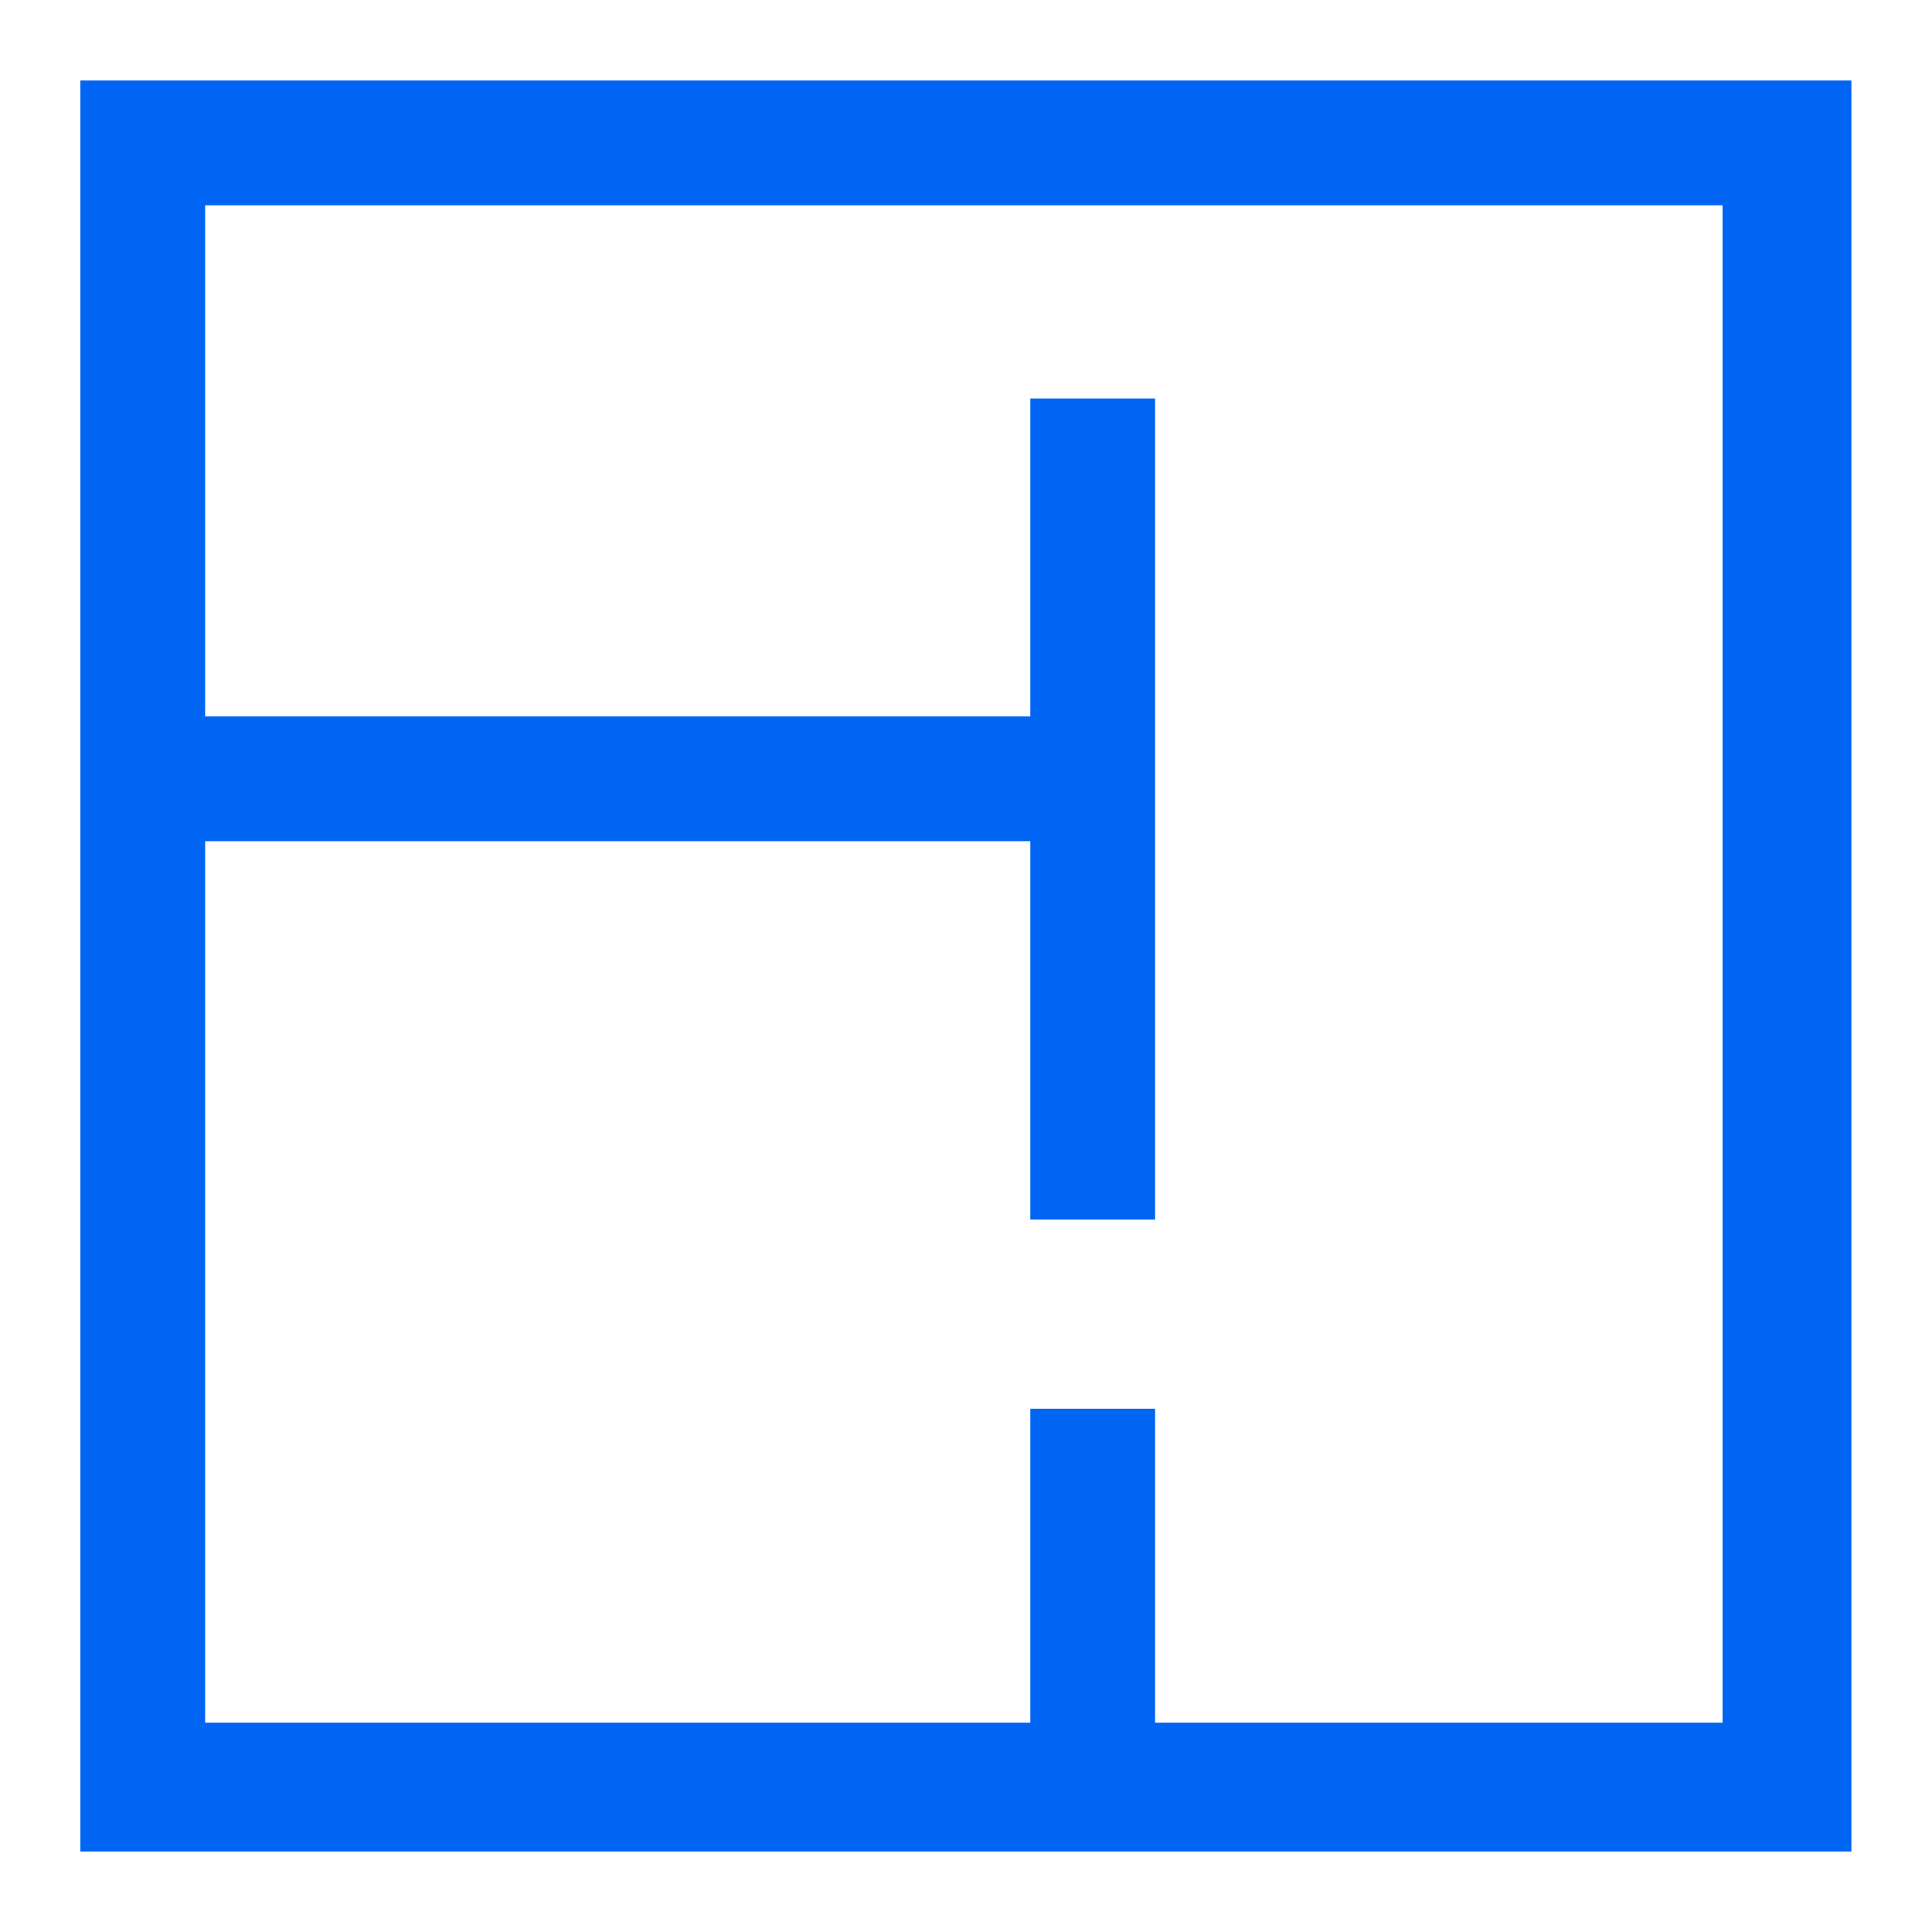
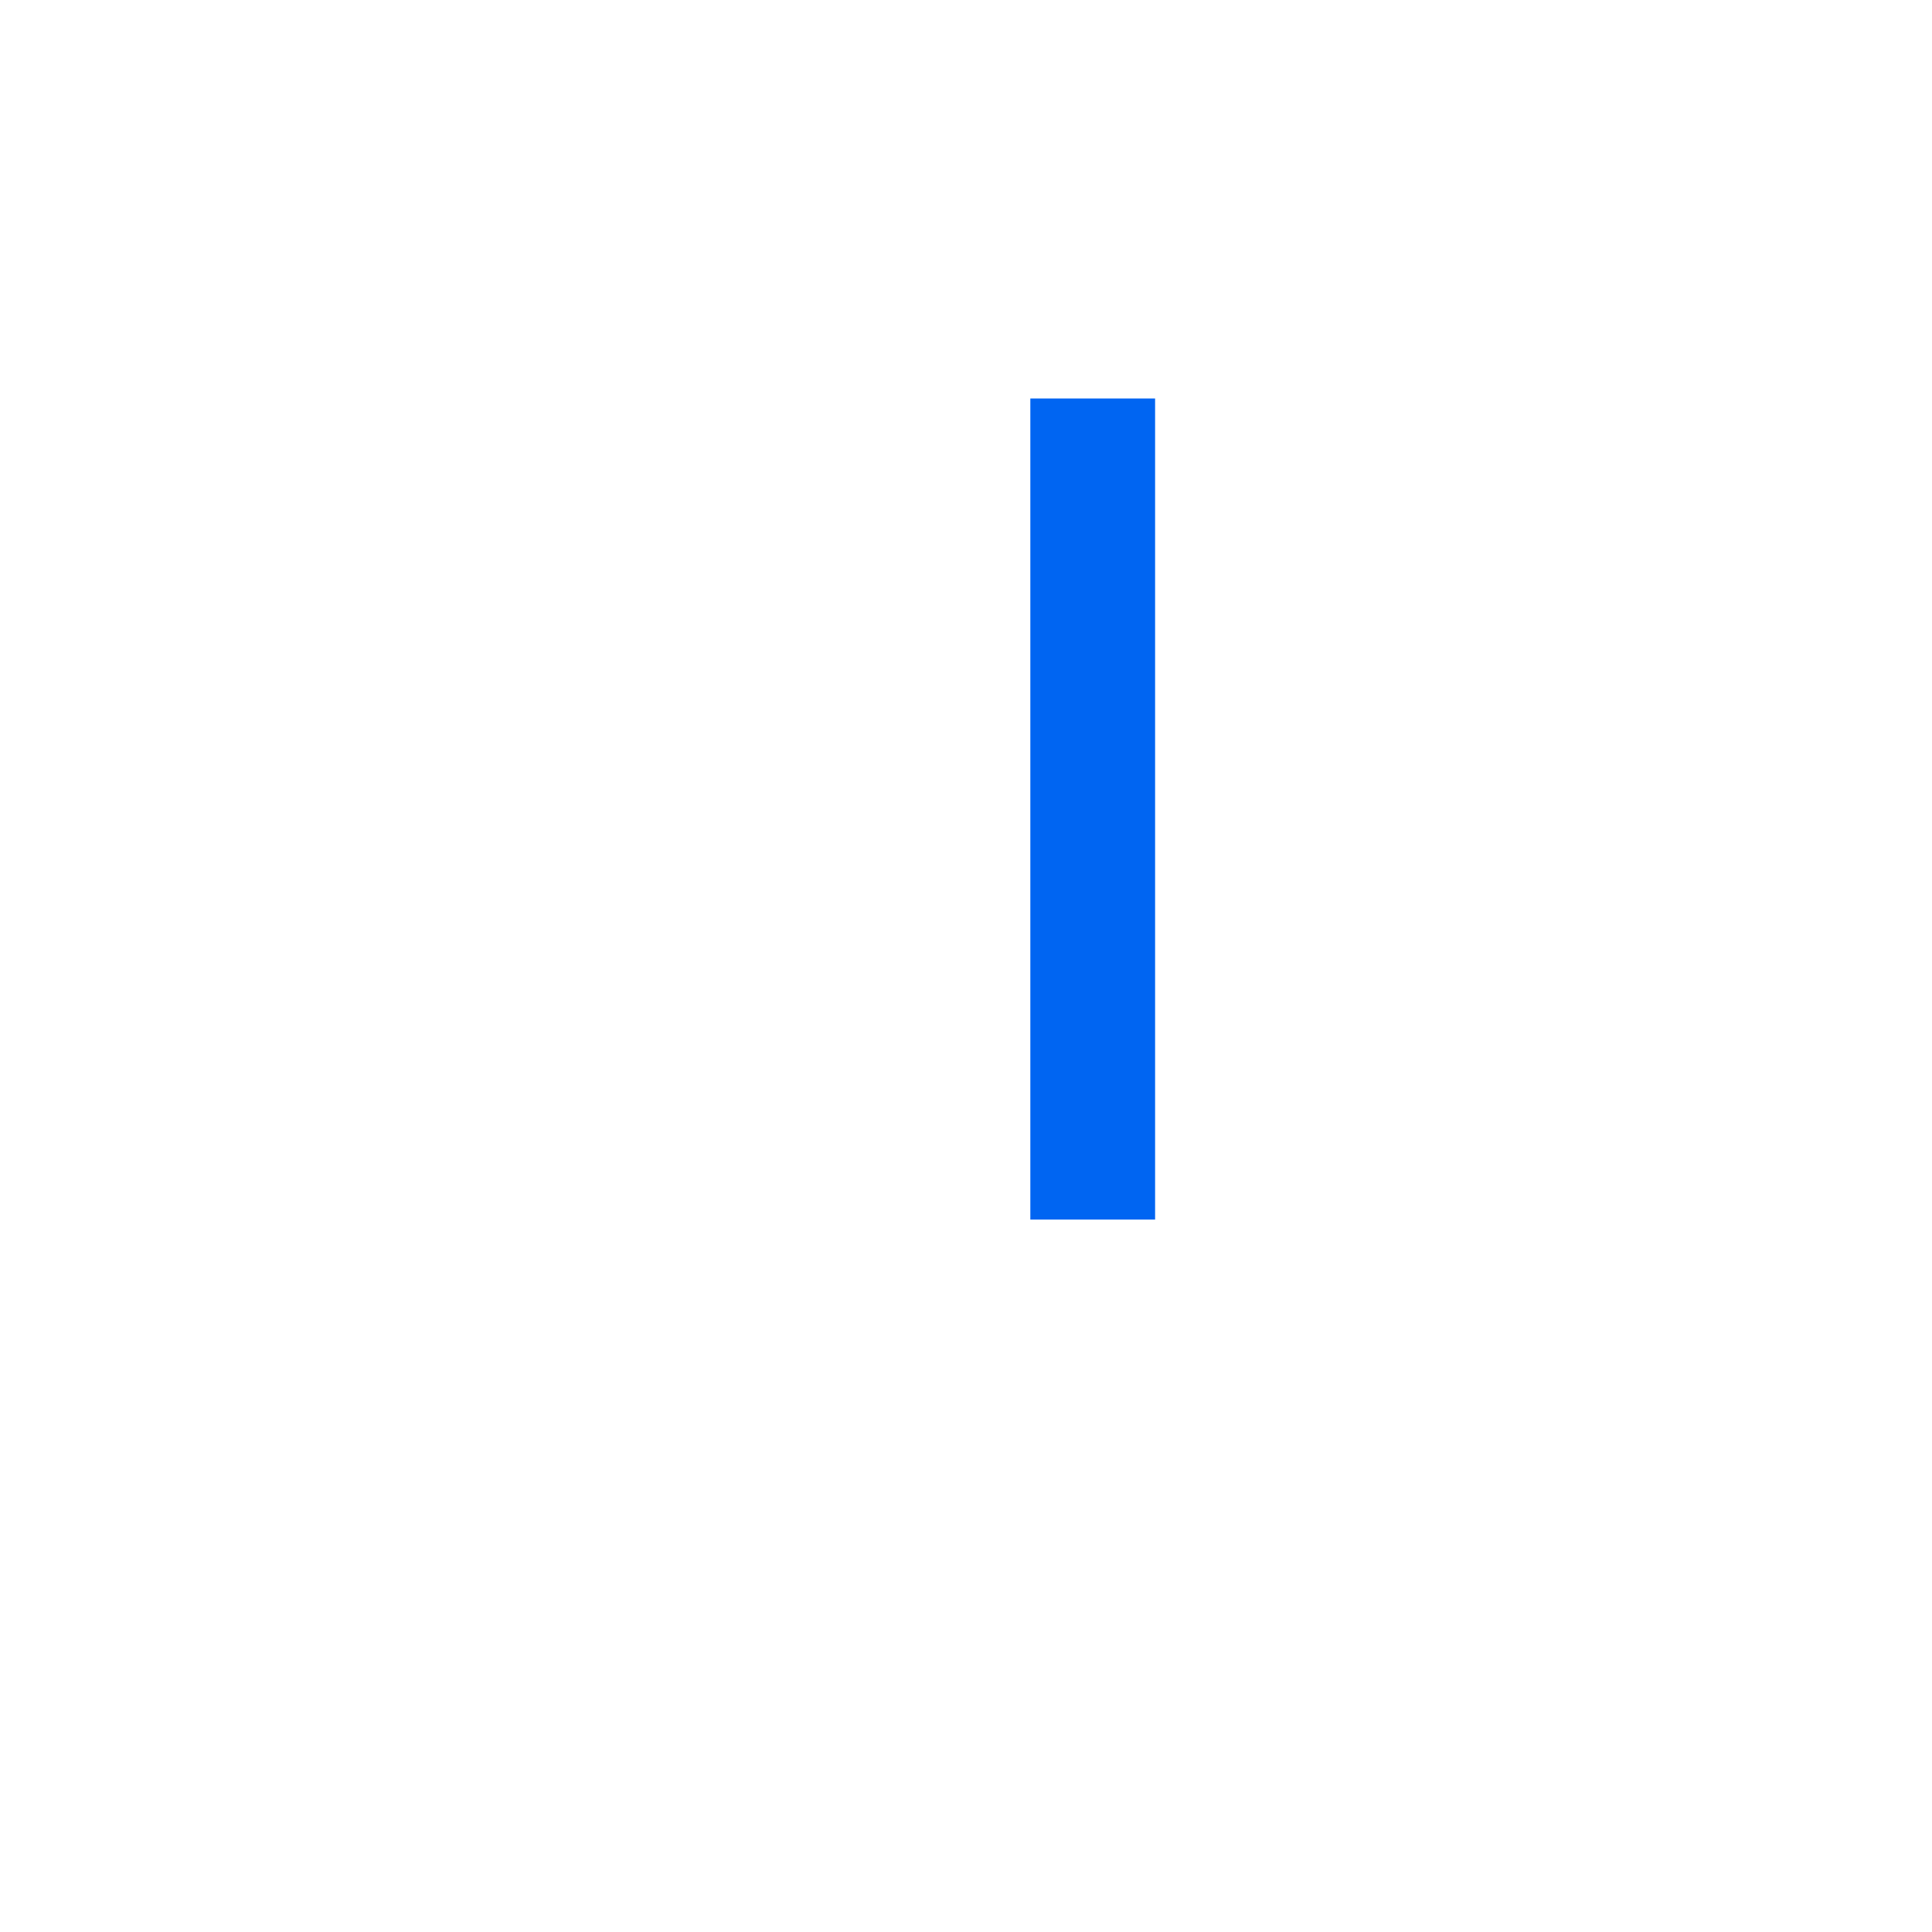
<svg xmlns="http://www.w3.org/2000/svg" width="40" height="40" viewBox="0 0 40 40" fill="none">
-   <path fill-rule="evenodd" clip-rule="evenodd" d="M1.664 1.667H38.331V38.333H1.664V1.667ZM4.247 4.25V35.666H35.664V4.25H4.247Z" fill="#0065F2" />
-   <path fill-rule="evenodd" clip-rule="evenodd" d="M22.583 17.416H3V14.833H22.667V17.416H22.583Z" fill="#0065F2" />
  <path fill-rule="evenodd" clip-rule="evenodd" d="M21.332 25.25V8.25H23.915V25.25H21.332Z" fill="#0065F2" />
-   <path fill-rule="evenodd" clip-rule="evenodd" d="M21.332 37V29.166H23.915V37H21.332Z" fill="#0065F2" />
</svg>